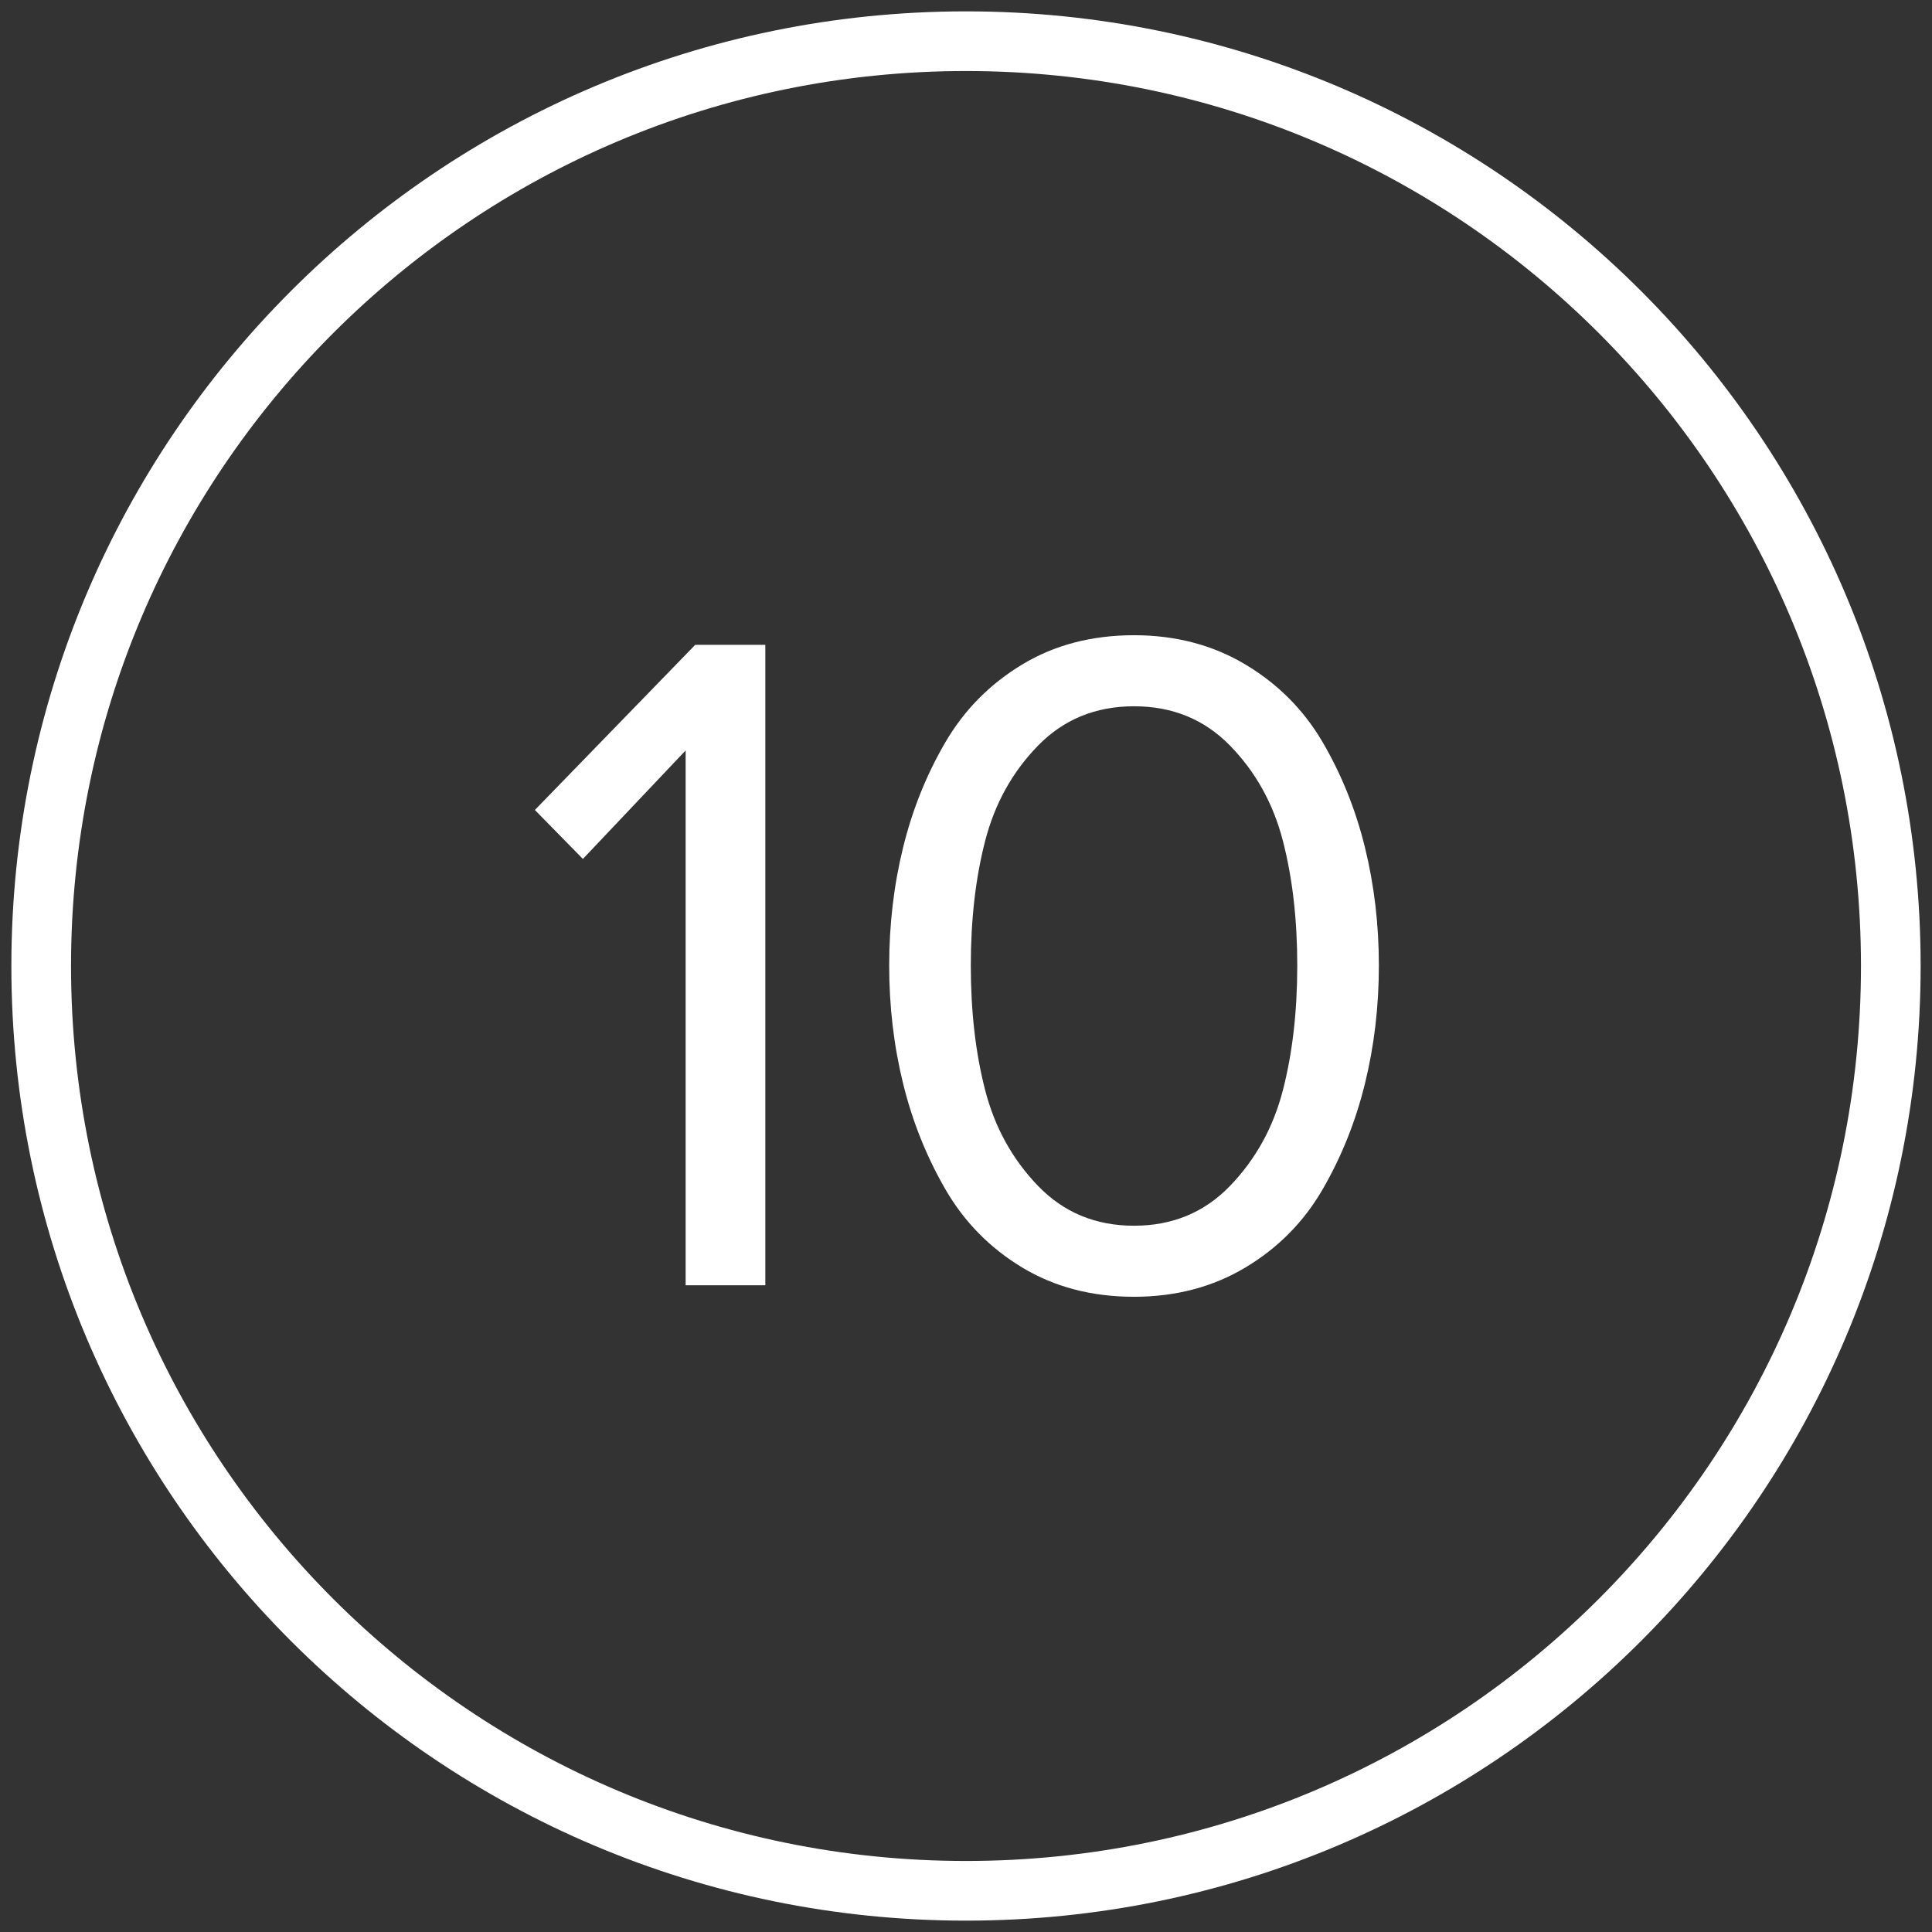
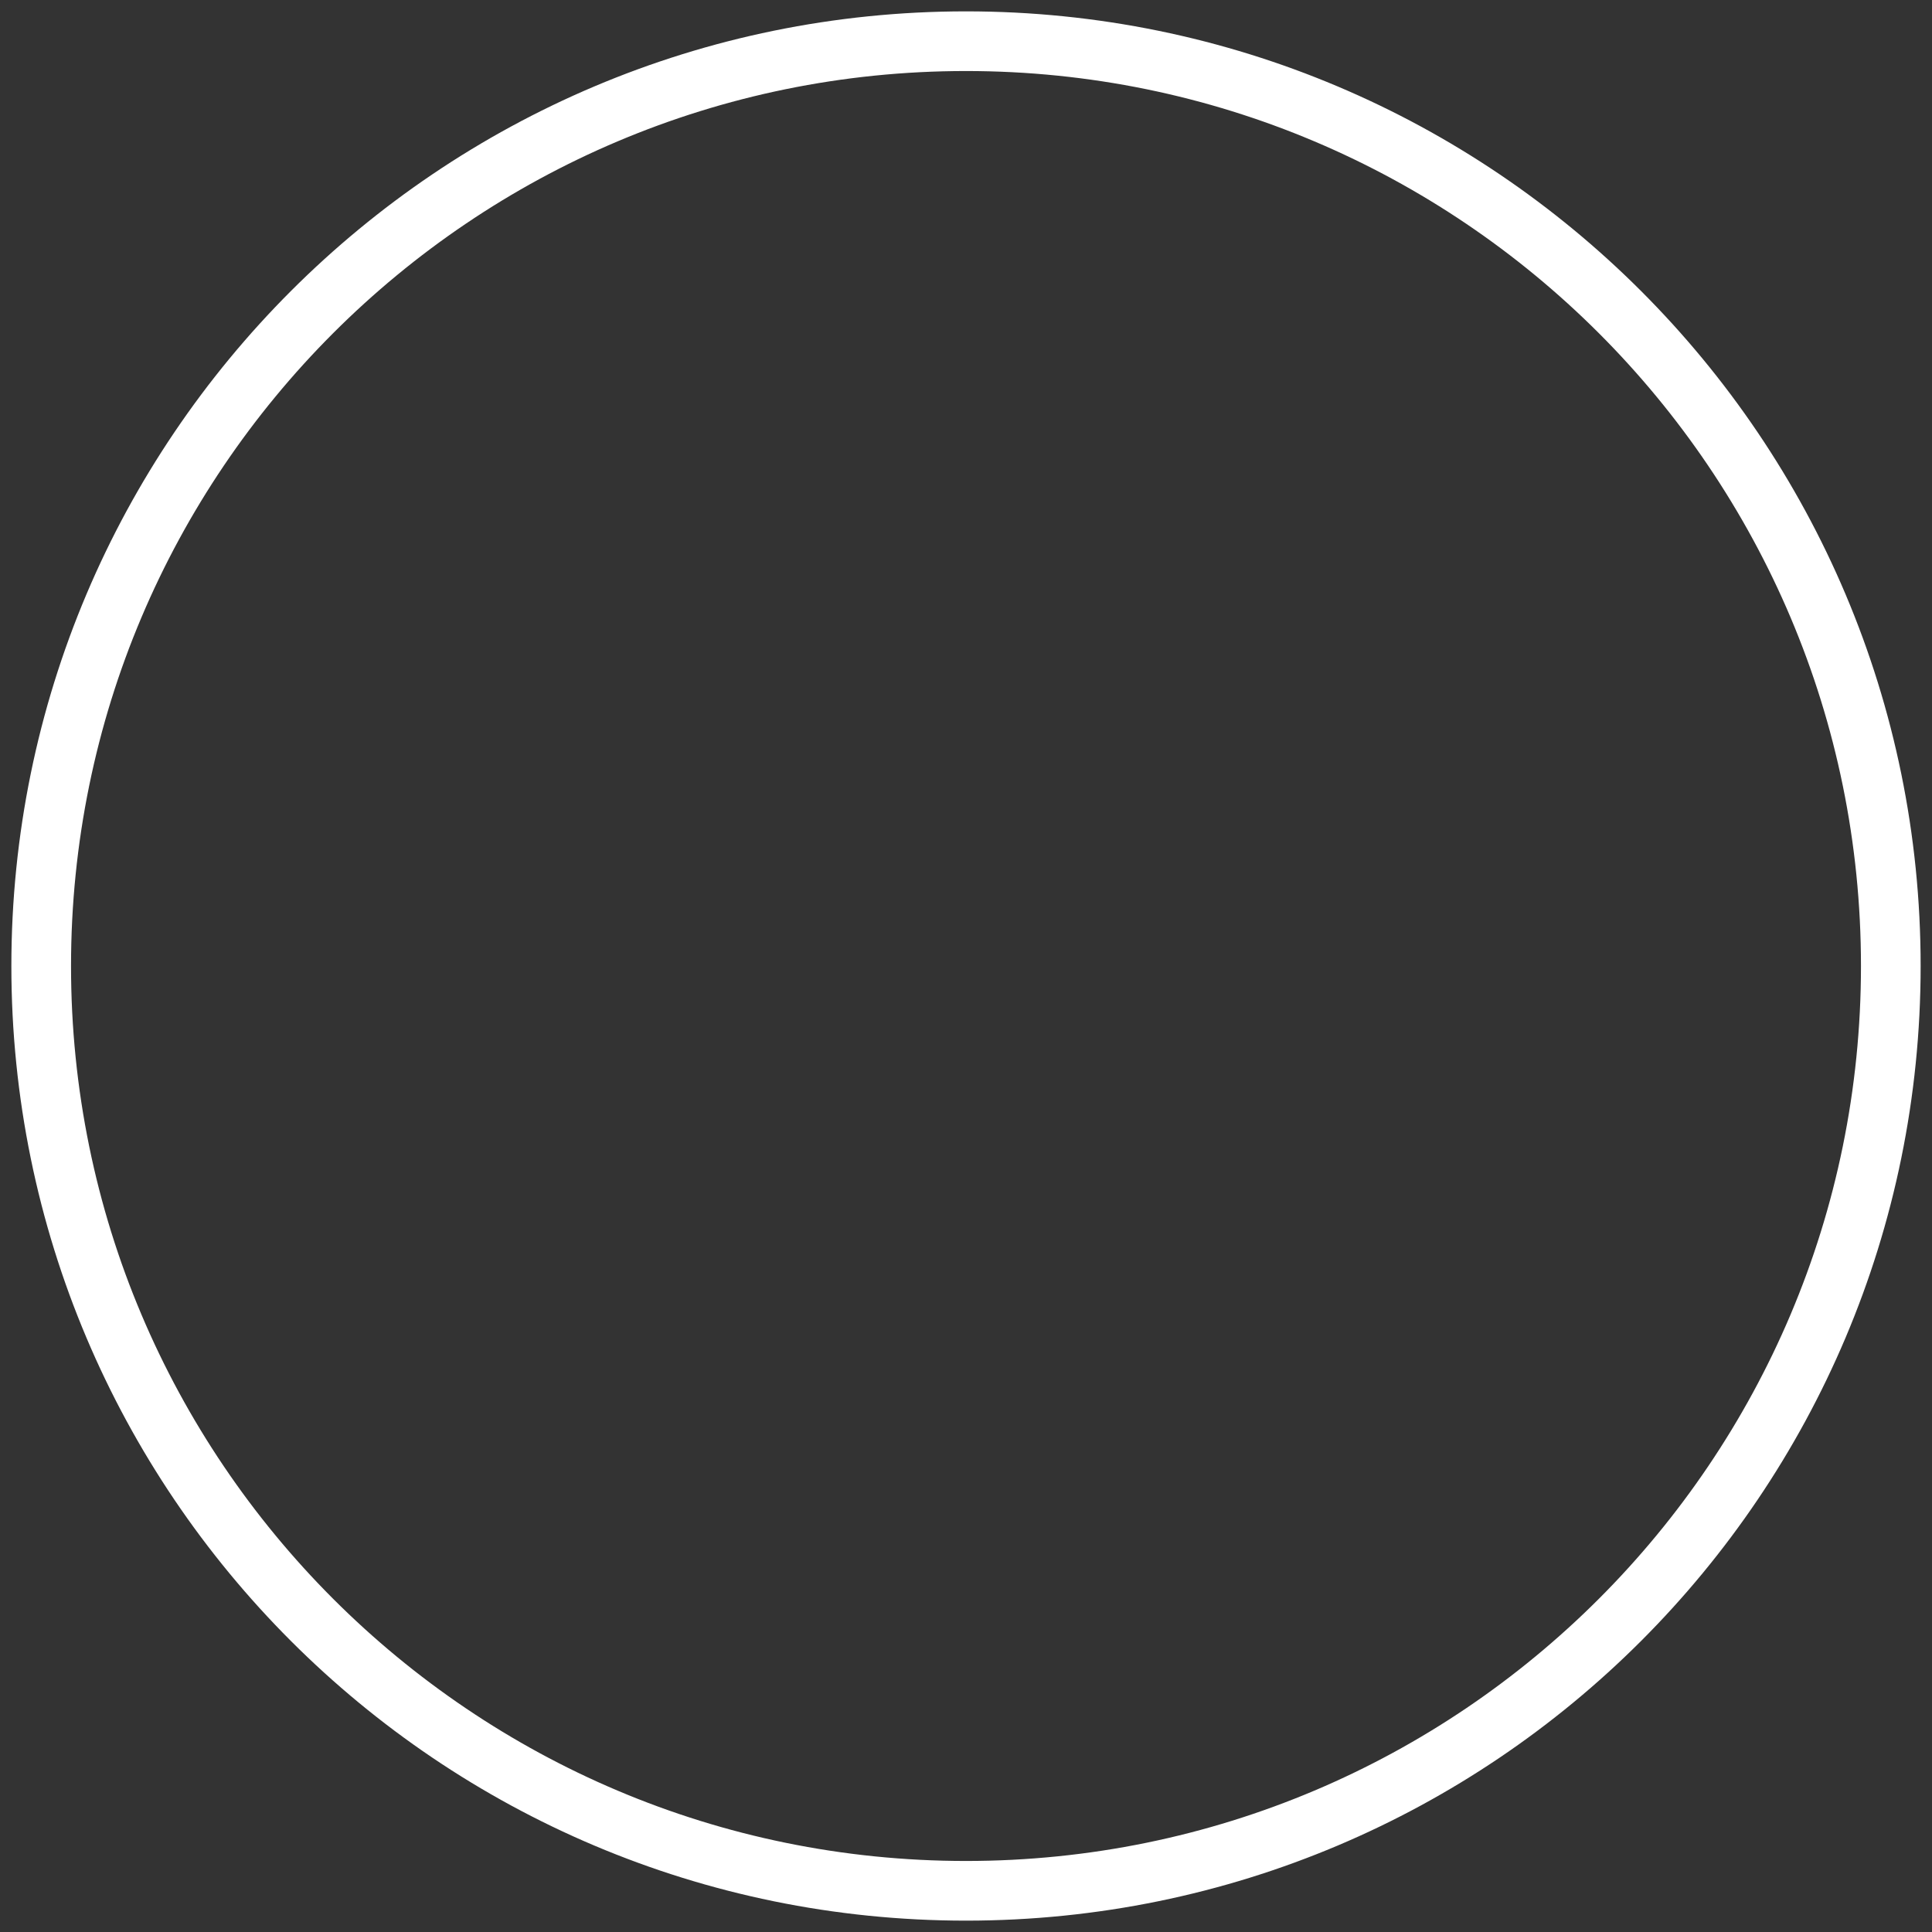
<svg xmlns="http://www.w3.org/2000/svg" xml:space="preserve" width="200mm" height="200mm" style="shape-rendering:geometricPrecision; text-rendering:geometricPrecision; image-rendering:optimizeQuality; fill-rule:evenodd; clip-rule:evenodd" viewBox="0 0 20000 20000">
  <rect x="0" y="0" width="20000" height="20000" fill="#333333" stroke="none" />
  <defs>
    <style type="text/css">  .str0 {stroke:white;stroke-width:617.65;stroke-miterlimit:22.926} .fil0 {fill:none} .fil1 {fill:white;fill-rule:nonzero}  </style>
  </defs>
  <g id="Слой_x0020_1">
    <g id="_12.svg">
      <path class="fil0 str0" d="M19573.53 10000c0,-5287.31 -4286.22,-9573.53 -9573.53,-9573.53 -5287.31,0 -9573.53,4286.22 -9573.53,9573.53 0,5287.31 4286.22,9573.53 9573.53,9573.53 5287.31,0 9573.53,-4286.22 9573.53,-9573.53z" />
-       <path class="fil1" d="M7922.63 13304.91l-824.98 0 0 -5536.35 -1063.54 1123.18 -496.98 -506.92 1659.91 -1709.61 725.59 0 0 6629.7zm3816.8 119.27c-437.34,0 -823.33,-101.05 -1157.96,-303.15 -334.63,-202.11 -599.69,-472.13 -795.17,-810.08 -195.47,-337.94 -341.25,-702.39 -437.34,-1093.35 -96.08,-390.96 -144.12,-798.48 -144.12,-1222.57 0,-424.09 48.04,-831.61 144.12,-1222.57 96.09,-390.96 241.87,-753.75 437.34,-1088.38 195.48,-334.63 460.54,-603 795.17,-805.11 334.63,-202.1 720.62,-303.16 1157.96,-303.16 430.72,0 815.05,101.06 1152.99,303.16 337.95,202.11 604.66,470.48 800.14,805.11 195.48,334.63 341.26,697.42 437.34,1088.38 96.08,390.96 144.12,798.48 144.12,1222.57 0,424.09 -48.04,831.61 -144.12,1222.57 -96.08,390.96 -241.86,755.41 -437.34,1093.35 -195.48,337.95 -462.19,607.97 -800.14,810.08 -337.94,202.1 -722.27,303.15 -1152.99,303.15zm-993.96 -1148.02c265.06,275 596.38,412.5 993.96,412.5 397.58,0 728.9,-137.5 993.96,-412.5 265.05,-274.99 447.28,-604.65 546.68,-988.98 99.39,-384.34 149.09,-815.05 149.09,-1292.15 0,-477.1 -49.7,-907.82 -149.09,-1292.15 -99.4,-384.33 -281.63,-712.33 -546.68,-984.01 -265.06,-271.69 -596.38,-407.53 -993.96,-407.53 -397.58,0 -728.9,135.84 -993.96,407.53 -265.05,271.68 -447.28,599.68 -546.67,984.01 -99.4,384.33 -149.1,815.05 -149.1,1292.15 0,477.1 49.7,907.81 149.1,1292.15 99.39,384.33 281.62,713.99 546.67,988.98z" />
    </g>
  </g>
</svg>